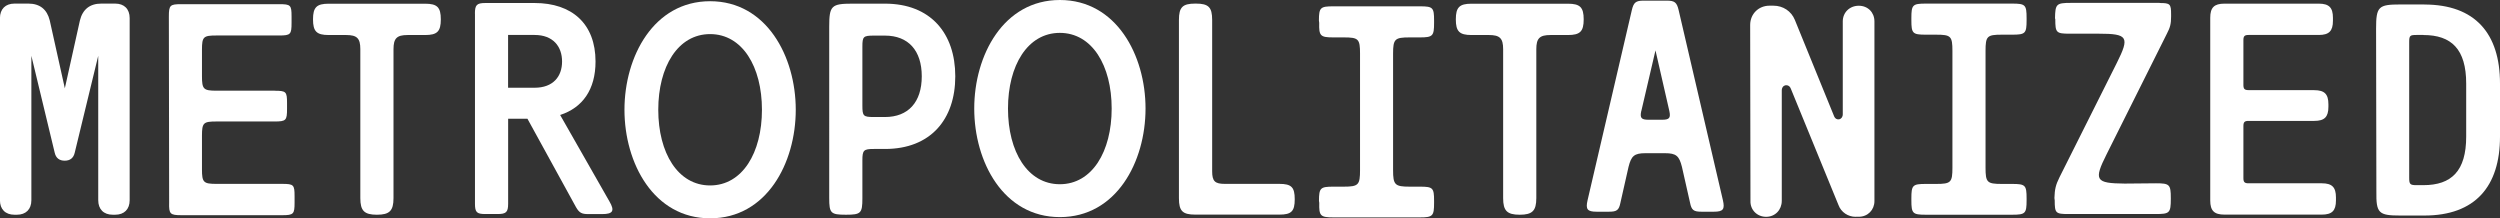
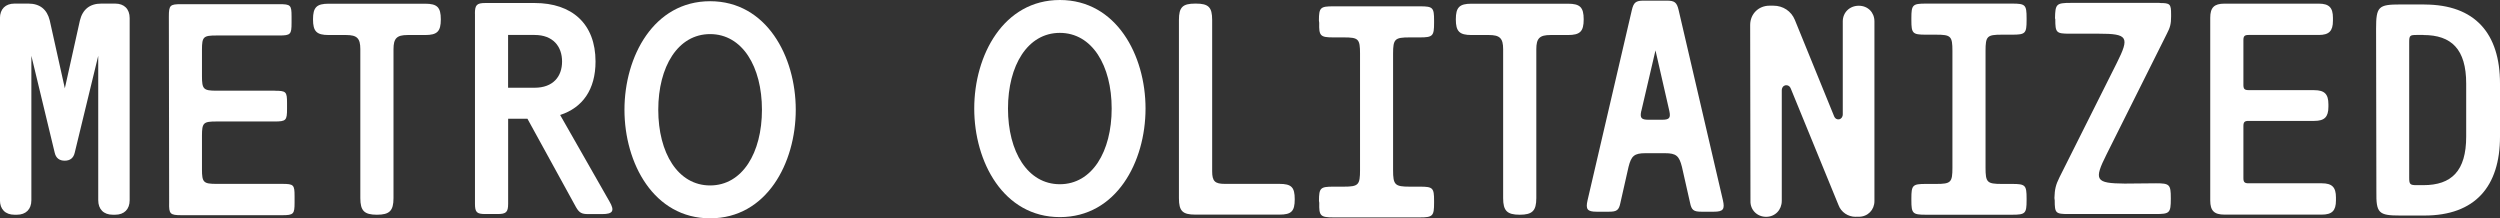
<svg xmlns="http://www.w3.org/2000/svg" id="Layer_2" data-name="Layer 2" viewBox="0 0 431.13 37.65">
  <rect x="0" y="0" width="431.13" height="37.65" fill="#333333" stroke="none" />
  <defs>
    <style>
      .cls-1 {
        fill: #fff;
      }
    </style>
  </defs>
  <g id="HK_Remix_copy" data-name="HK Remix copy">
    <g>
      <path class="cls-1" d="M2.91,37.03h-.42c-1.56,0-2.5-.94-2.5-2.5V3.12C0,1.56.94.62,2.5.62h2.39c1.98,0,3.22.99,3.69,2.91l2.6,11.7,2.6-11.7c.47-1.92,1.72-2.91,3.69-2.91h2.39c1.56,0,2.5.94,2.5,2.5v31.41c0,1.56-.94,2.5-2.5,2.5h-.42c-1.56,0-2.5-.94-2.5-2.5V9.62l-4.06,16.74c-.21.88-.78,1.35-1.72,1.35s-1.51-.47-1.72-1.35L5.41,9.62v24.91c0,1.56-.94,2.5-2.5,2.5Z" />
      <path class="cls-1" d="M47.37,15.65c1.98,0,2.13.16,2.13,2.13v.99c0,1.98-.16,2.18-2.13,2.18h-10.04c-2.24,0-2.5.21-2.5,2.44v5.82c0,2.24.26,2.5,2.5,2.5h11.34c1.98,0,2.13.16,2.13,2.13v1.09c0,1.98-.16,2.18-2.13,2.18h-17.37c-1.98,0-2.18-.21-2.13-2.18l-.05-32.08c0-1.98.21-2.13,2.18-2.13h16.85c1.98,0,2.13.16,2.13,2.13v1.09c0,1.98-.16,2.18-2.13,2.18h-10.82c-2.24,0-2.5.21-2.5,2.44v4.58c0,2.24.26,2.5,2.5,2.5h10.04Z" />
      <path class="cls-1" d="M67.86,34.17c0,2.18-.68,2.86-2.86,2.86s-2.86-.68-2.86-2.86V8.48c0-1.87-.57-2.44-2.44-2.44h-3.02c-2.08,0-2.7-.62-2.7-2.7s.62-2.7,2.7-2.7h16.64c2.08,0,2.7.62,2.7,2.7s-.62,2.7-2.7,2.7h-3.02c-1.87,0-2.44.57-2.44,2.44v25.69Z" />
      <path class="cls-1" d="M81.9,2.34c0-1.46.31-1.82,1.77-1.82h8.53c6.45,0,10.5,3.59,10.5,10.09,0,4.84-2.24,7.96-6.08,9.21v.05l8.48,14.87c.94,1.61.62,2.18-1.25,2.18h-2.39c-1.14,0-1.56-.21-2.13-1.2l-8.37-15.24h-3.33v14.66c0,1.46-.36,1.77-1.82,1.77h-2.13c-1.46,0-1.77-.31-1.77-1.77V2.34ZM92.2,6.03h-4.58v9.1h4.58c3.17,0,4.73-1.92,4.73-4.52s-1.56-4.58-4.73-4.58Z" />
      <path class="cls-1" d="M137.23,18.93c0,9.21-5.04,18.72-14.77,18.72s-14.77-9.52-14.77-18.72S112.74.21,122.46.21s14.77,9.52,14.77,18.72ZM113.52,18.93c0,7.44,3.38,13.05,8.94,13.05s8.94-5.62,8.94-13.05-3.38-13.05-8.94-13.05-8.94,5.62-8.94,13.05Z" />
-       <path class="cls-1" d="M143,4.63c0-3.64.36-4,4-4h5.62c7.85,0,12.12,5.1,12.12,12.53s-4.26,12.53-12.12,12.53h-1.92c-1.77,0-1.98.21-1.98,1.98v6.55c0,2.55-.26,2.81-2.81,2.81h-.05c-2.6,0-2.86-.26-2.86-2.86V4.63ZM152.62,6.14h-1.92c-1.82,0-1.98.16-1.98,1.92v10.14c0,1.82.16,1.98,1.98,1.98h1.92c4,0,6.34-2.55,6.34-7.02s-2.34-7.02-6.34-7.02Z" />
      <path class="cls-1" d="M197.55,18.72c0,9.21-5.04,18.72-14.77,18.72s-14.77-9.52-14.77-18.72S173.05,0,182.78,0s14.77,9.52,14.77,18.72ZM173.83,18.72c0,7.44,3.38,13.05,8.94,13.05s8.94-5.62,8.94-13.05-3.38-13.05-8.94-13.05-8.94,5.62-8.94,13.05Z" />
      <path class="cls-1" d="M206.23.62c2.18,0,2.81.62,2.81,2.81v26.1c0,1.72.47,2.18,2.18,2.18h9.41c2.08,0,2.65.57,2.65,2.65s-.57,2.65-2.65,2.65h-14.51c-2.18,0-2.81-.62-2.81-2.81V3.43c0-2.18.62-2.81,2.81-2.81h.1Z" />
      <path class="cls-1" d="M229.94,6.45c-2.24,0-2.5-.26-2.44-2.5l-.05-.42c0-2.24.26-2.44,2.5-2.44h14.92c2.24,0,2.44.21,2.44,2.44v.42c0,2.24-.21,2.5-2.44,2.5h-1.77c-2.55,0-2.86.26-2.86,2.81v20.07c0,2.55.31,2.86,2.86,2.86h1.77c2.24,0,2.44.21,2.44,2.44v.36c0,2.24-.21,2.5-2.44,2.5h-14.92c-2.24,0-2.5-.26-2.44-2.5l-.05-.36c0-2.24.26-2.44,2.5-2.44h1.77c2.55,0,2.81-.31,2.81-2.86V9.26c0-2.55-.26-2.81-2.81-2.81h-1.77Z" />
      <path class="cls-1" d="M264.94,34.17c0,2.18-.68,2.86-2.86,2.86s-2.86-.68-2.86-2.86V8.48c0-1.87-.57-2.44-2.44-2.44h-3.02c-2.08,0-2.7-.62-2.7-2.7s.62-2.7,2.7-2.7h16.64c2.08,0,2.71.62,2.71,2.7s-.62,2.7-2.71,2.7h-3.02c-1.87,0-2.44.57-2.44,2.44v25.69Z" />
      <path class="cls-1" d="M275.34,36.51c-1.61,0-1.92-.42-1.56-1.98l7.64-32.81c.31-1.3.68-1.61,2.03-1.61h4c1.35,0,1.72.31,2.03,1.61l7.64,32.81c.36,1.56.05,1.98-1.56,1.98h-2.13c-1.35,0-1.72-.26-1.98-1.56l-1.4-6.19c-.47-1.87-.99-2.34-2.91-2.34h-3.38c-1.92,0-2.44.47-2.91,2.34l-1.4,6.19c-.26,1.3-.62,1.56-1.98,1.56h-2.13ZM283.04,19.14c-.26,1.2,0,1.51,1.25,1.51h2.34c1.25,0,1.51-.31,1.25-1.51l-2.39-10.45-2.44,10.45Z" />
      <path class="cls-1" d="M320.01,37.39c-1.3,0-2.5-.78-2.96-2.03l-8.22-20.07c-.36-.94-1.56-.73-1.56.31v19.03c0,1.56-1.14,2.76-2.7,2.76s-2.76-1.2-2.7-2.76l-.05-30.32c0-1.92,1.46-3.33,3.33-3.33h.68c1.66,0,3.07.94,3.69,2.44l6.76,16.59c.36.94,1.51.68,1.51-.31V3.69c0-1.56,1.2-2.7,2.76-2.7s2.7,1.14,2.7,2.7v30.99c0,1.51-1.14,2.7-2.7,2.7h-.52Z" />
      <path class="cls-1" d="M332.12,5.98c-2.29,0-2.5-.21-2.5-2.5v-.36c0-2.29.21-2.5,2.5-2.5h14.87c2.29,0,2.5.21,2.5,2.5v.36c0,2.29-.21,2.5-2.5,2.5h-1.77c-2.55,0-2.81.26-2.81,2.81v20.12c0,2.55.26,2.81,2.81,2.81h1.77c2.29,0,2.5.21,2.5,2.5v.31c0,2.29-.21,2.5-2.5,2.5h-14.87c-2.29,0-2.5-.21-2.5-2.5v-.31c0-2.29.21-2.5,2.5-2.5h1.77c2.55,0,2.81-.26,2.81-2.81V8.79c0-2.55-.26-2.81-2.81-2.81h-1.77Z" />
      <path class="cls-1" d="M372.43.52c1.82,0,1.98.16,1.98,1.98v.36c0,1.25-.16,1.87-.73,2.96l-10.4,20.8c-2.24,4.47-1.92,4.99,3.12,5.04l5.41-.05c2.34,0,2.55.21,2.55,2.55v.1c0,2.5-.21,2.65-2.65,2.65h-15.03c-2.18,0-2.34-.16-2.34-2.34l-.05-.42c.05-1.51.21-2.24.88-3.59l9.88-19.71c2.24-4.47,1.92-5.04-3.12-5.04h-4.99c-2.34,0-2.5-.16-2.5-2.5l-.05-.16c.05-2.44.21-2.65,2.7-2.65h15.34Z" />
      <path class="cls-1" d="M399.1,15.55c1.77,0,2.44.68,2.44,2.44v.42c0,1.77-.68,2.44-2.44,2.44h-11.34c-.68,0-.88.21-.88.88v9c0,.68.21.88.88.88h12.64c1.77,0,2.44.68,2.44,2.44v.52c0,1.77-.68,2.44-2.44,2.44h-16.8c-1.77,0-2.44-.68-2.44-2.44V3.07c0-1.77.68-2.44,2.44-2.44h16.28c1.77,0,2.44.68,2.44,2.44v.52c0,1.77-.68,2.44-2.44,2.44h-12.12c-.68,0-.88.21-.88.88v7.75c0,.68.21.88.88.88h11.34Z" />
      <path class="cls-1" d="M418.08.78c8.79,0,13.05,5.04,13.05,13.62v9.15c0,8.58-4.26,13.62-13.05,13.62h-4.16c-3.74,0-4.16-.42-4.11-4.16l-.05-28.08c0-3.8.42-4.16,4.16-4.16h4.16ZM417.92,6.03h-1.2c-1.09,0-1.25.1-1.25,1.2v23.45c0,1.09.16,1.25,1.25,1.25h1.2c4.84,0,7.38-2.44,7.38-8.37v-9.15c0-5.93-2.55-8.37-7.38-8.37Z" />
    </g>
  </g>
</svg>